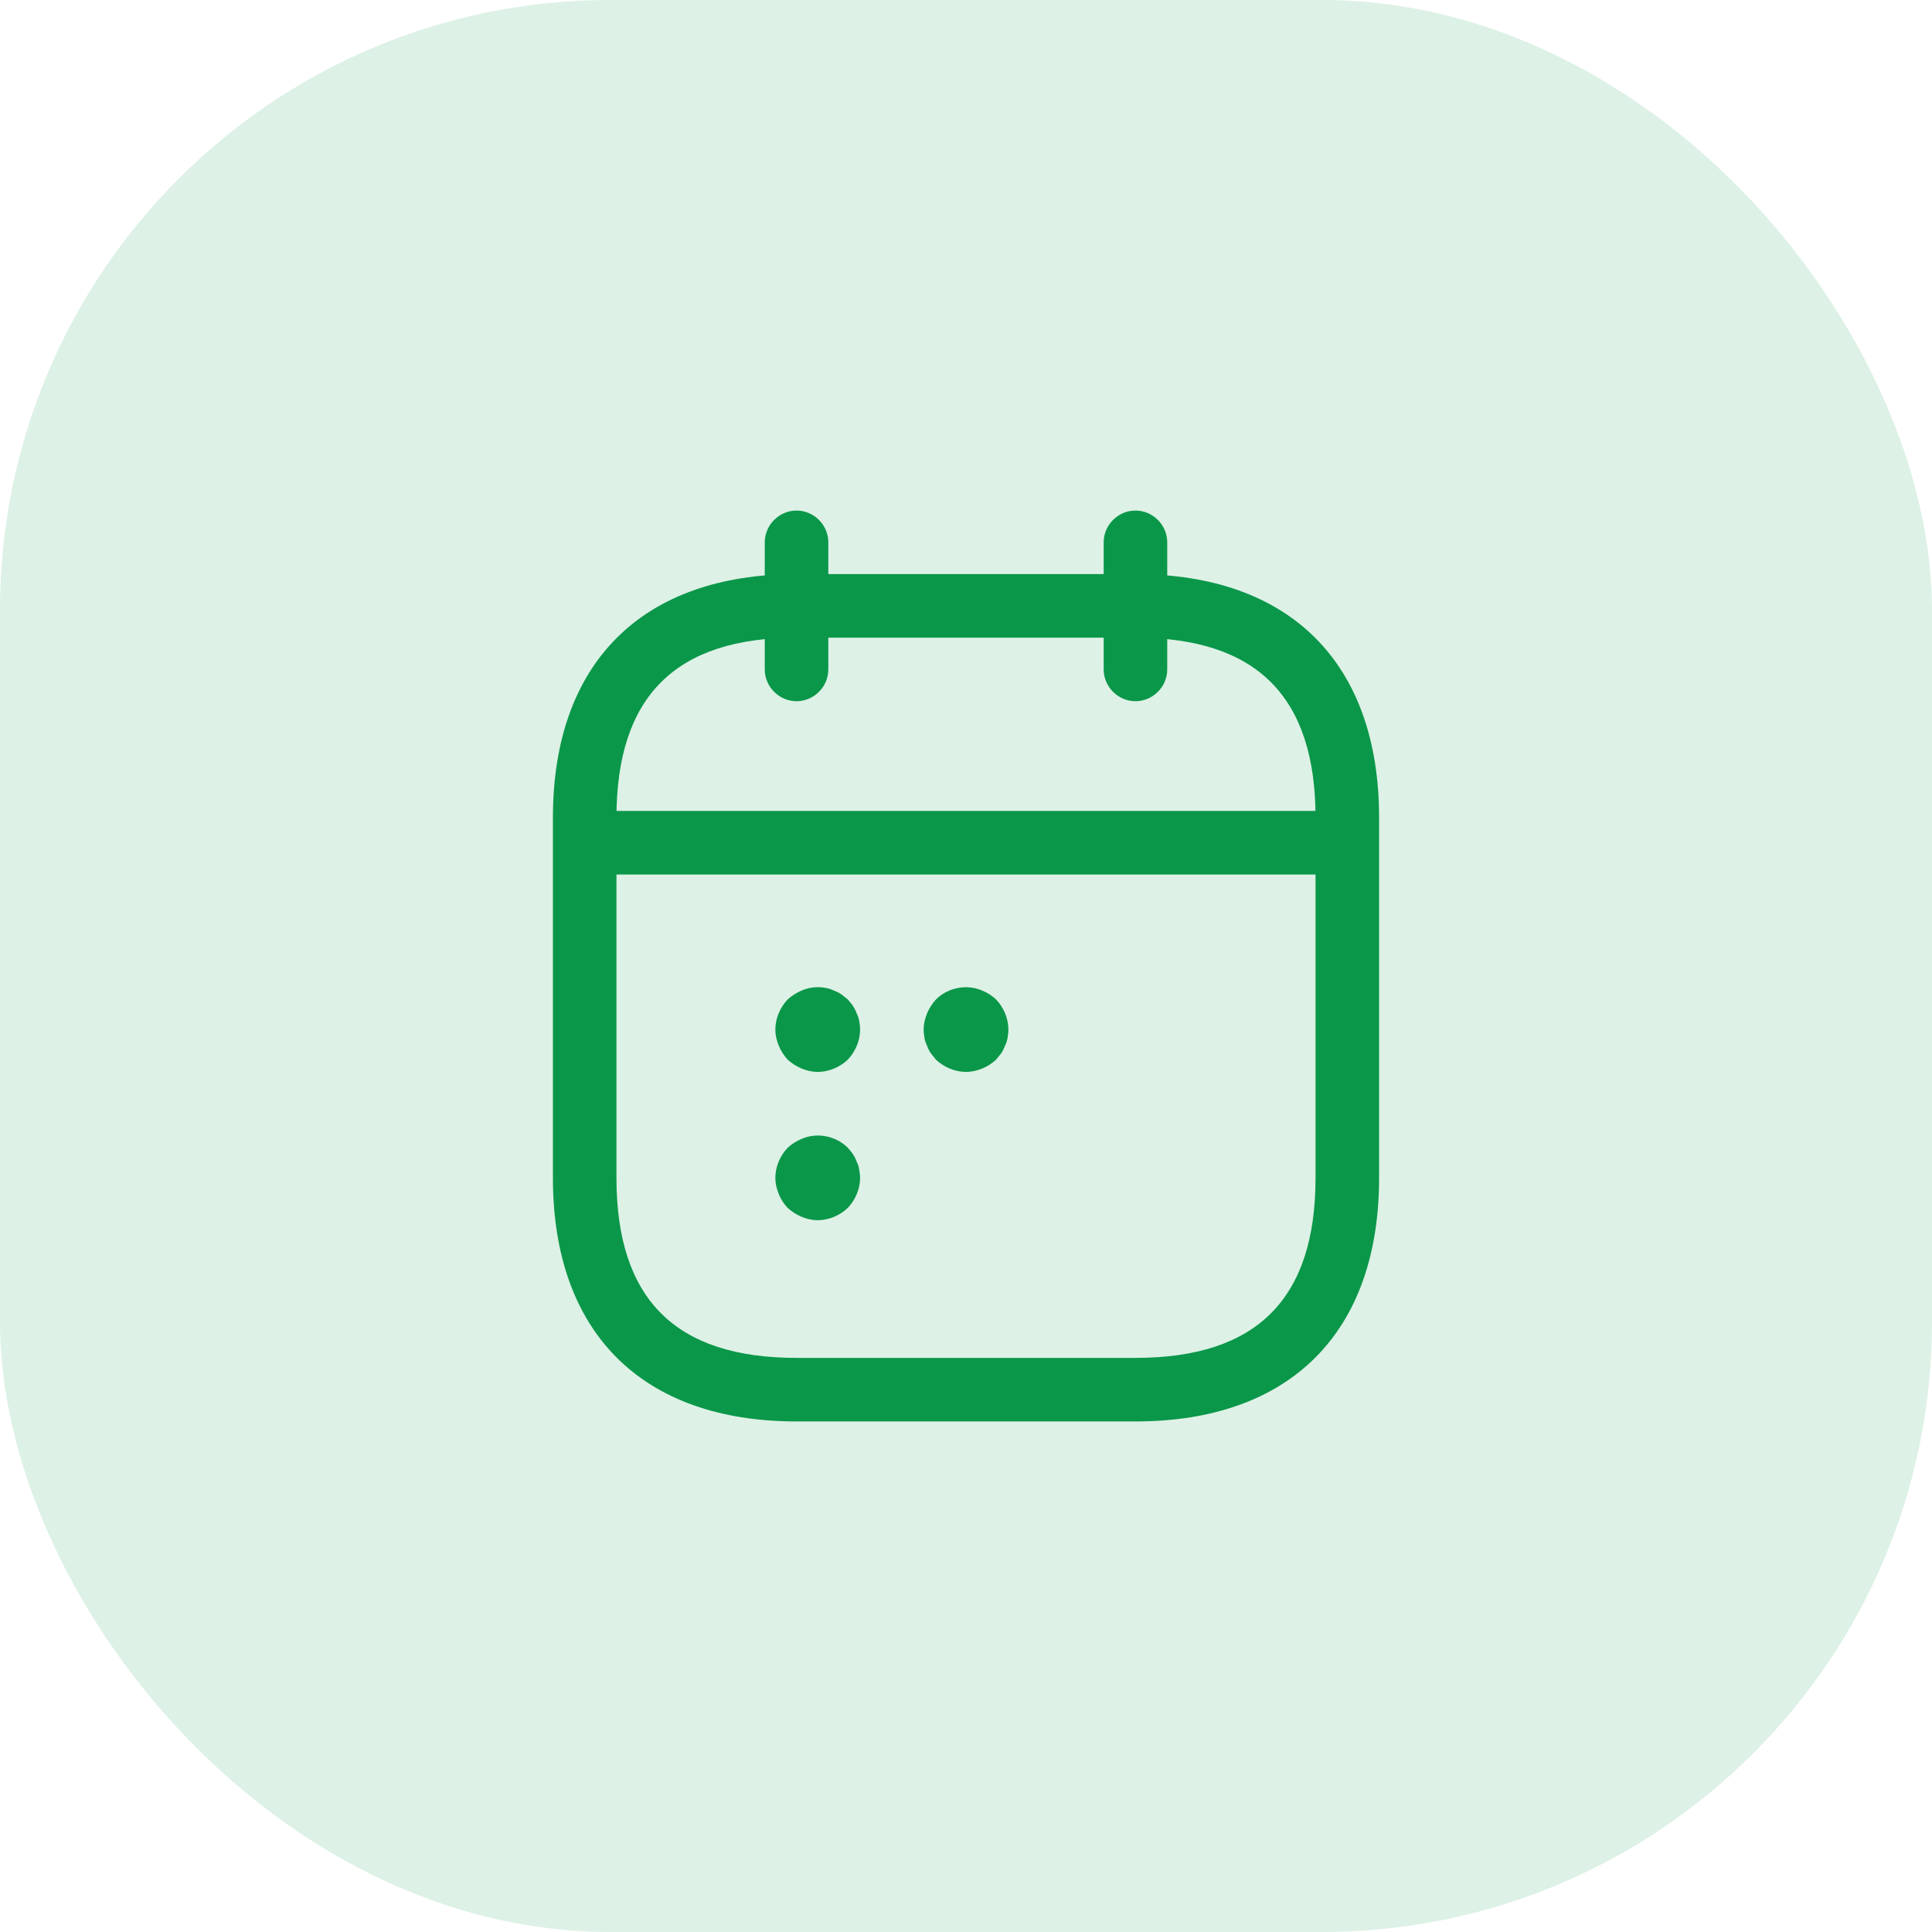
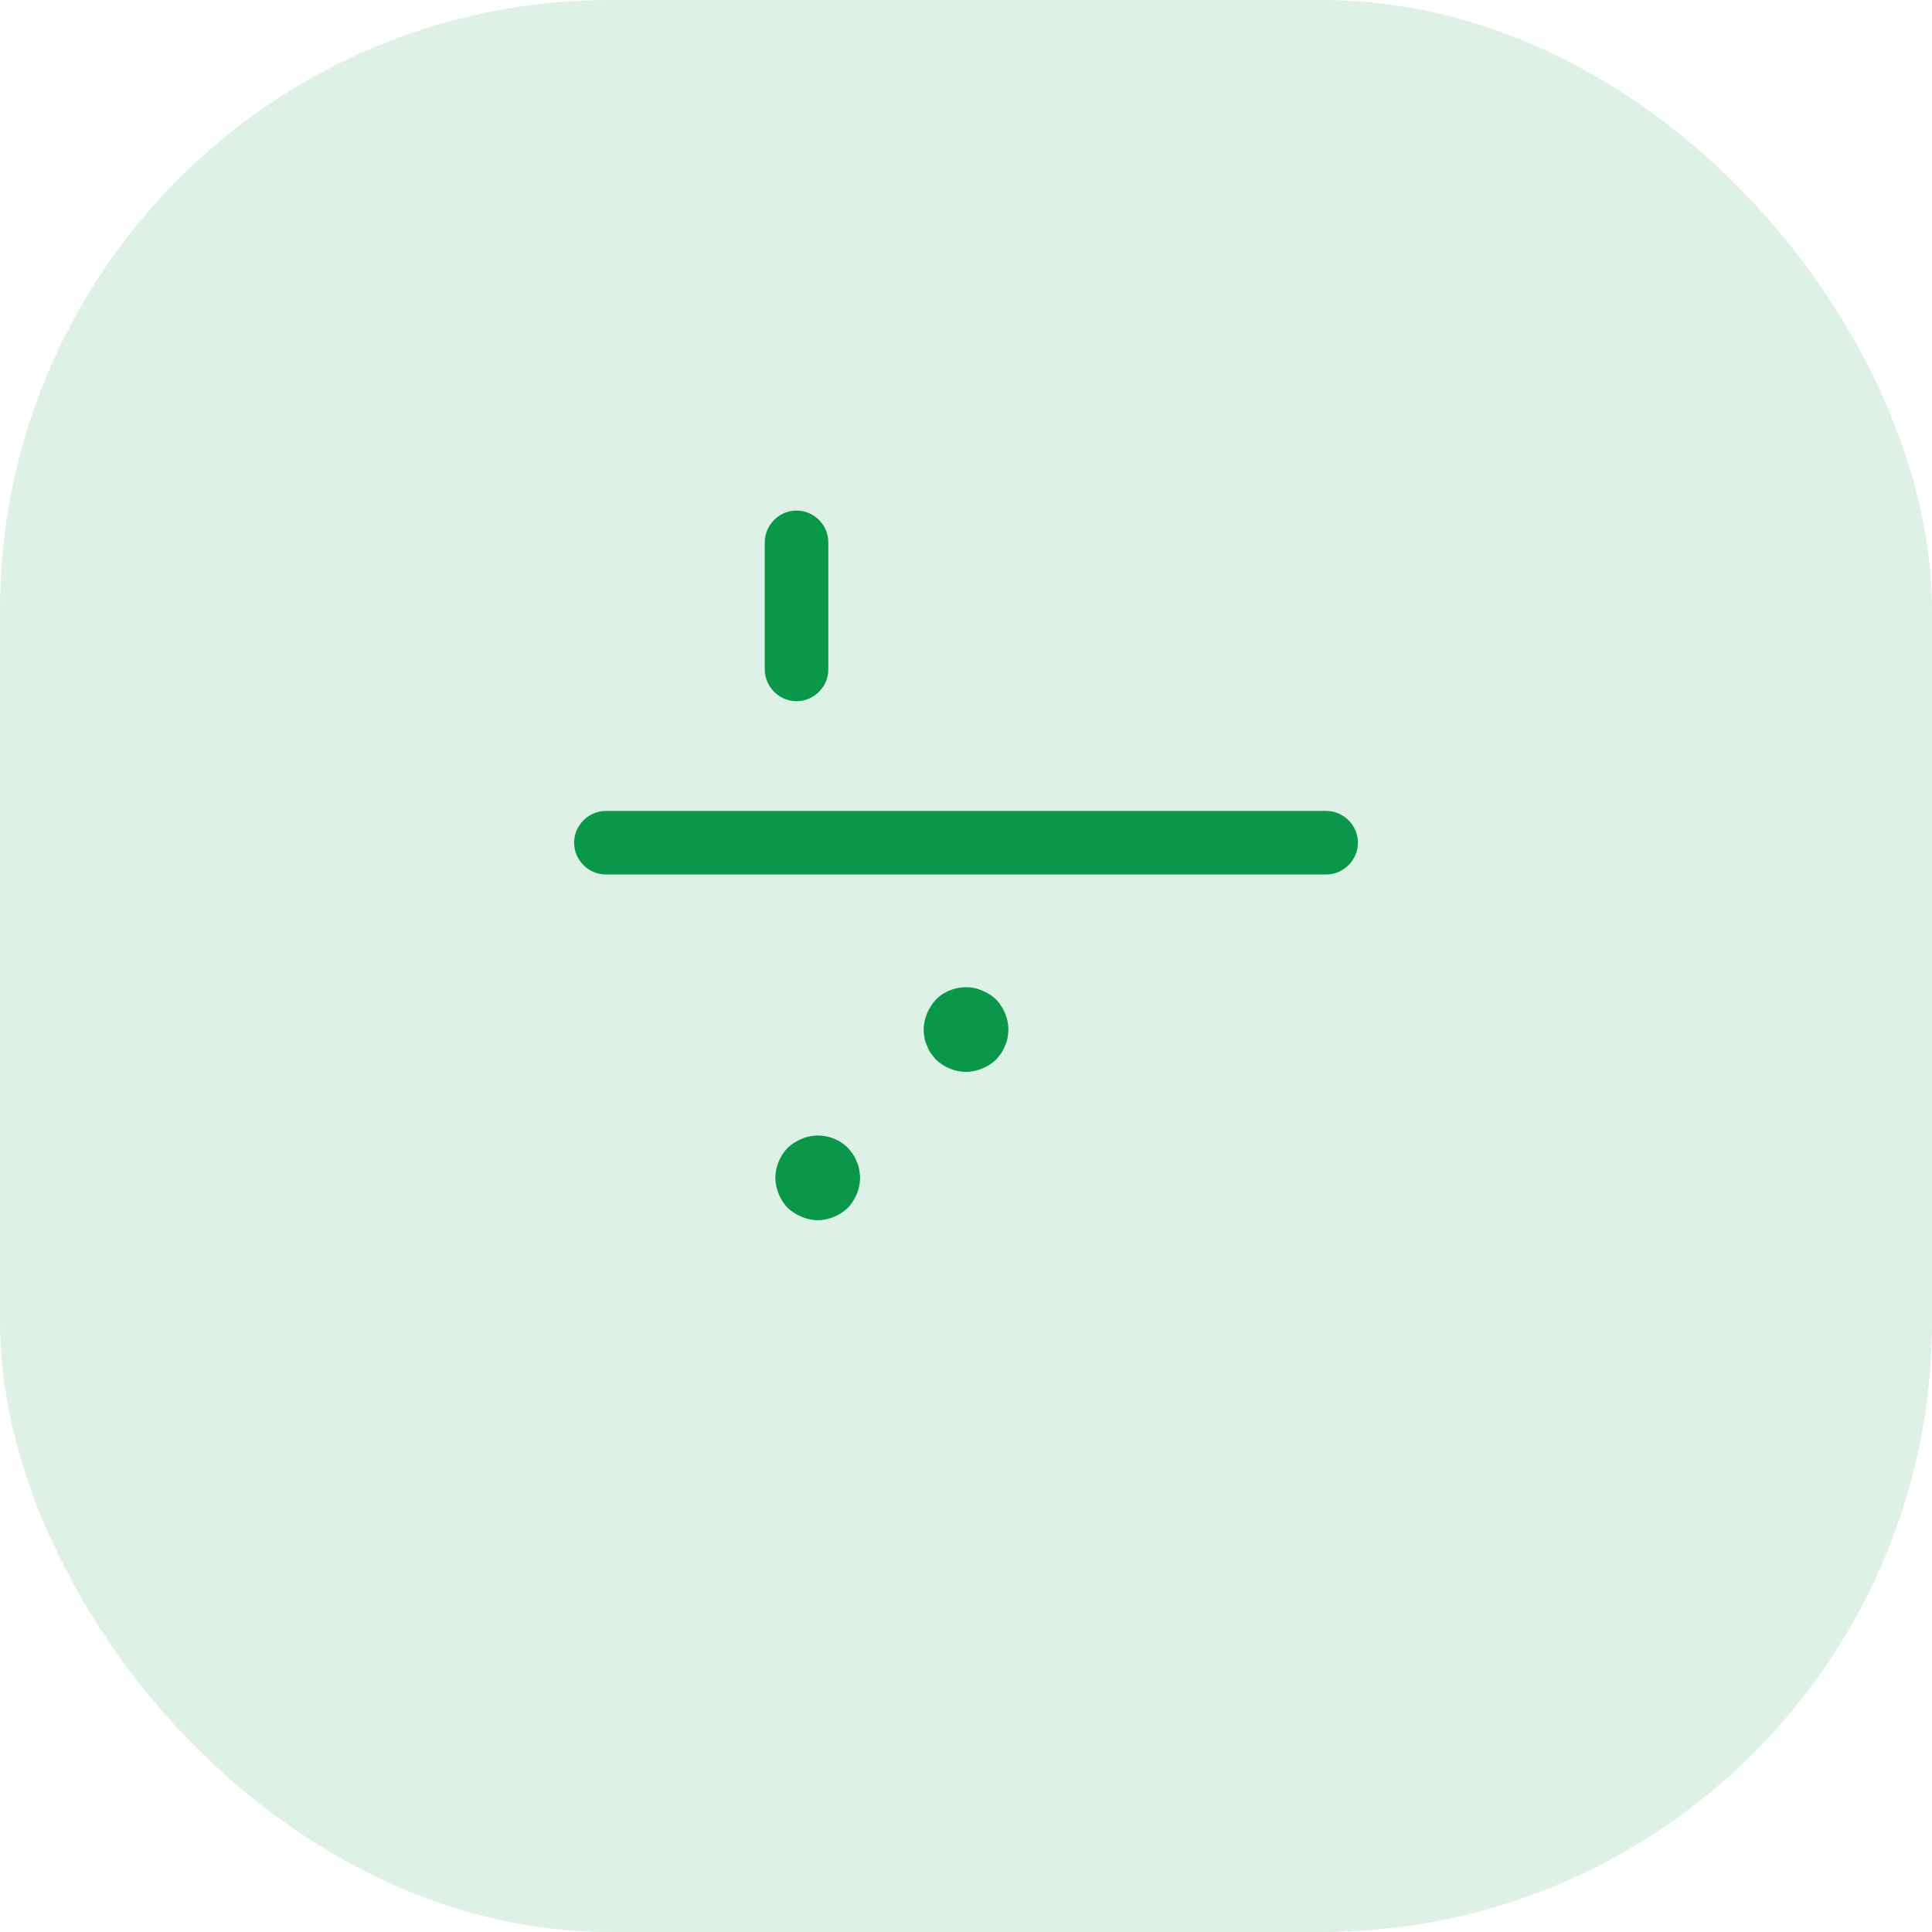
<svg xmlns="http://www.w3.org/2000/svg" width="38" height="38" viewBox="0 0 38 38" fill="none">
  <rect width="38" height="38" rx="12" fill="#0A9749" fill-opacity="0.14" />
  <path d="M15.667 13.792C15.325 13.792 15.042 13.508 15.042 13.167V10.667C15.042 10.325 15.325 10.042 15.667 10.042C16.009 10.042 16.292 10.325 16.292 10.667V13.167C16.292 13.508 16.009 13.792 15.667 13.792Z" fill="#0A9749" />
-   <path d="M22.333 13.792C21.991 13.792 21.708 13.508 21.708 13.167V10.667C21.708 10.325 21.991 10.042 22.333 10.042C22.675 10.042 22.958 10.325 22.958 10.667V13.167C22.958 13.508 22.675 13.792 22.333 13.792Z" fill="#0A9749" />
  <path d="M26.084 17.2H11.917C11.575 17.2 11.292 16.917 11.292 16.575C11.292 16.233 11.575 15.95 11.917 15.95H26.084C26.425 15.95 26.709 16.233 26.709 16.575C26.709 16.917 26.425 17.2 26.084 17.2Z" fill="#0A9749" />
-   <path d="M22.333 27.958H15.667C12.625 27.958 10.875 26.208 10.875 23.167V16.083C10.875 13.042 12.625 11.292 15.667 11.292H22.333C25.375 11.292 27.125 13.042 27.125 16.083V23.167C27.125 26.208 25.375 27.958 22.333 27.958ZM15.667 12.542C13.283 12.542 12.125 13.7 12.125 16.083V23.167C12.125 25.55 13.283 26.708 15.667 26.708H22.333C24.717 26.708 25.875 25.55 25.875 23.167V16.083C25.875 13.7 24.717 12.542 22.333 12.542H15.667Z" fill="#0A9749" />
-   <path d="M16.083 21.083C15.975 21.083 15.867 21.058 15.767 21.017C15.667 20.975 15.575 20.917 15.492 20.842C15.417 20.758 15.358 20.667 15.317 20.567C15.275 20.467 15.25 20.358 15.25 20.25C15.25 20.033 15.342 19.817 15.492 19.658C15.575 19.583 15.667 19.525 15.767 19.483C15.917 19.417 16.083 19.4 16.25 19.433C16.3 19.442 16.35 19.458 16.4 19.483C16.45 19.5 16.5 19.525 16.55 19.558C16.592 19.592 16.633 19.625 16.675 19.658C16.708 19.7 16.75 19.742 16.775 19.783C16.808 19.833 16.833 19.883 16.85 19.933C16.875 19.983 16.892 20.033 16.9 20.083C16.908 20.142 16.917 20.192 16.917 20.25C16.917 20.467 16.825 20.683 16.675 20.842C16.517 20.992 16.3 21.083 16.083 21.083Z" fill="#0A9749" />
  <path d="M19 21.083C18.784 21.083 18.567 20.992 18.409 20.842C18.375 20.8 18.342 20.758 18.309 20.717C18.275 20.667 18.25 20.617 18.234 20.567C18.209 20.517 18.192 20.467 18.184 20.417C18.175 20.358 18.167 20.308 18.167 20.25C18.167 20.142 18.192 20.033 18.234 19.933C18.275 19.833 18.334 19.742 18.409 19.658C18.642 19.425 19.017 19.35 19.317 19.483C19.425 19.525 19.509 19.583 19.592 19.658C19.742 19.817 19.834 20.033 19.834 20.25C19.834 20.308 19.825 20.358 19.817 20.417C19.809 20.467 19.792 20.517 19.767 20.567C19.75 20.617 19.725 20.667 19.692 20.717C19.659 20.758 19.625 20.8 19.592 20.842C19.509 20.917 19.425 20.975 19.317 21.017C19.217 21.058 19.109 21.083 19 21.083Z" fill="#0A9749" />
  <path d="M16.083 24C15.975 24 15.867 23.975 15.767 23.933C15.667 23.892 15.575 23.833 15.492 23.758C15.417 23.675 15.358 23.592 15.317 23.483C15.275 23.383 15.25 23.275 15.25 23.167C15.25 22.95 15.342 22.733 15.492 22.575C15.575 22.5 15.667 22.442 15.767 22.4C16.075 22.267 16.442 22.342 16.675 22.575C16.708 22.617 16.75 22.658 16.775 22.7C16.808 22.75 16.833 22.8 16.85 22.85C16.875 22.9 16.892 22.95 16.9 23.008C16.908 23.058 16.917 23.117 16.917 23.167C16.917 23.383 16.825 23.6 16.675 23.758C16.517 23.908 16.3 24 16.083 24Z" fill="#0A9749" />
</svg>